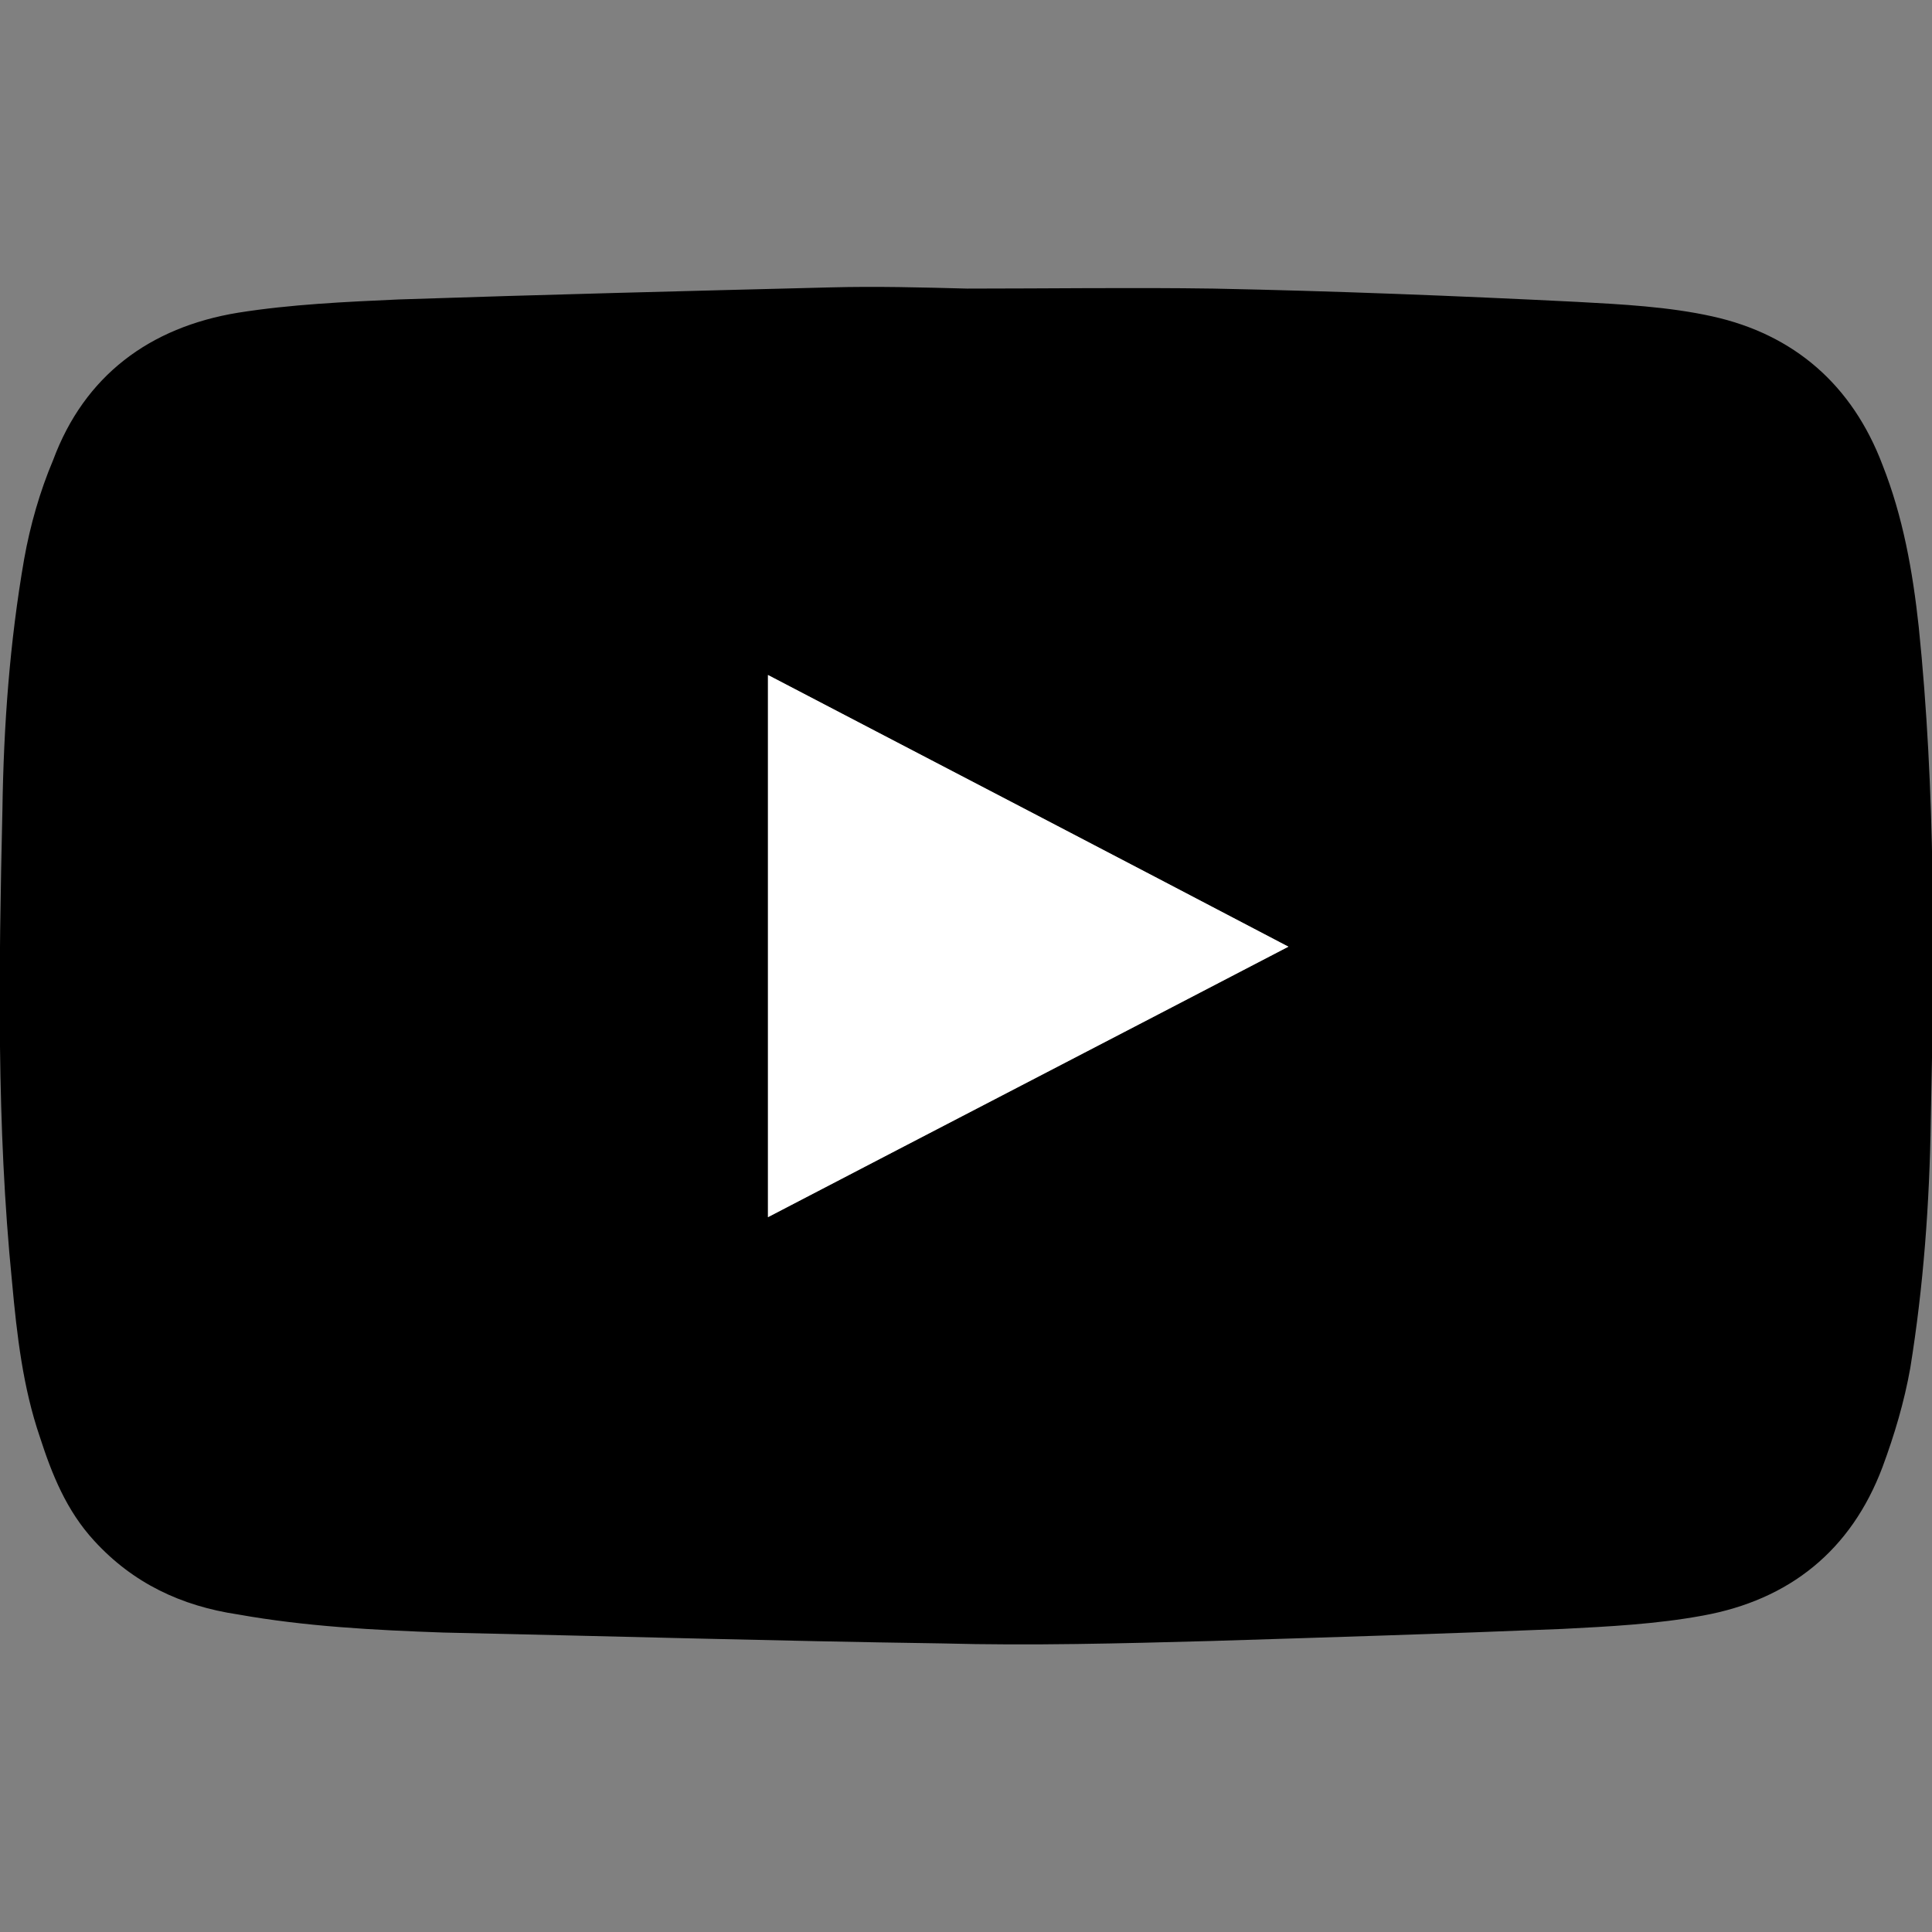
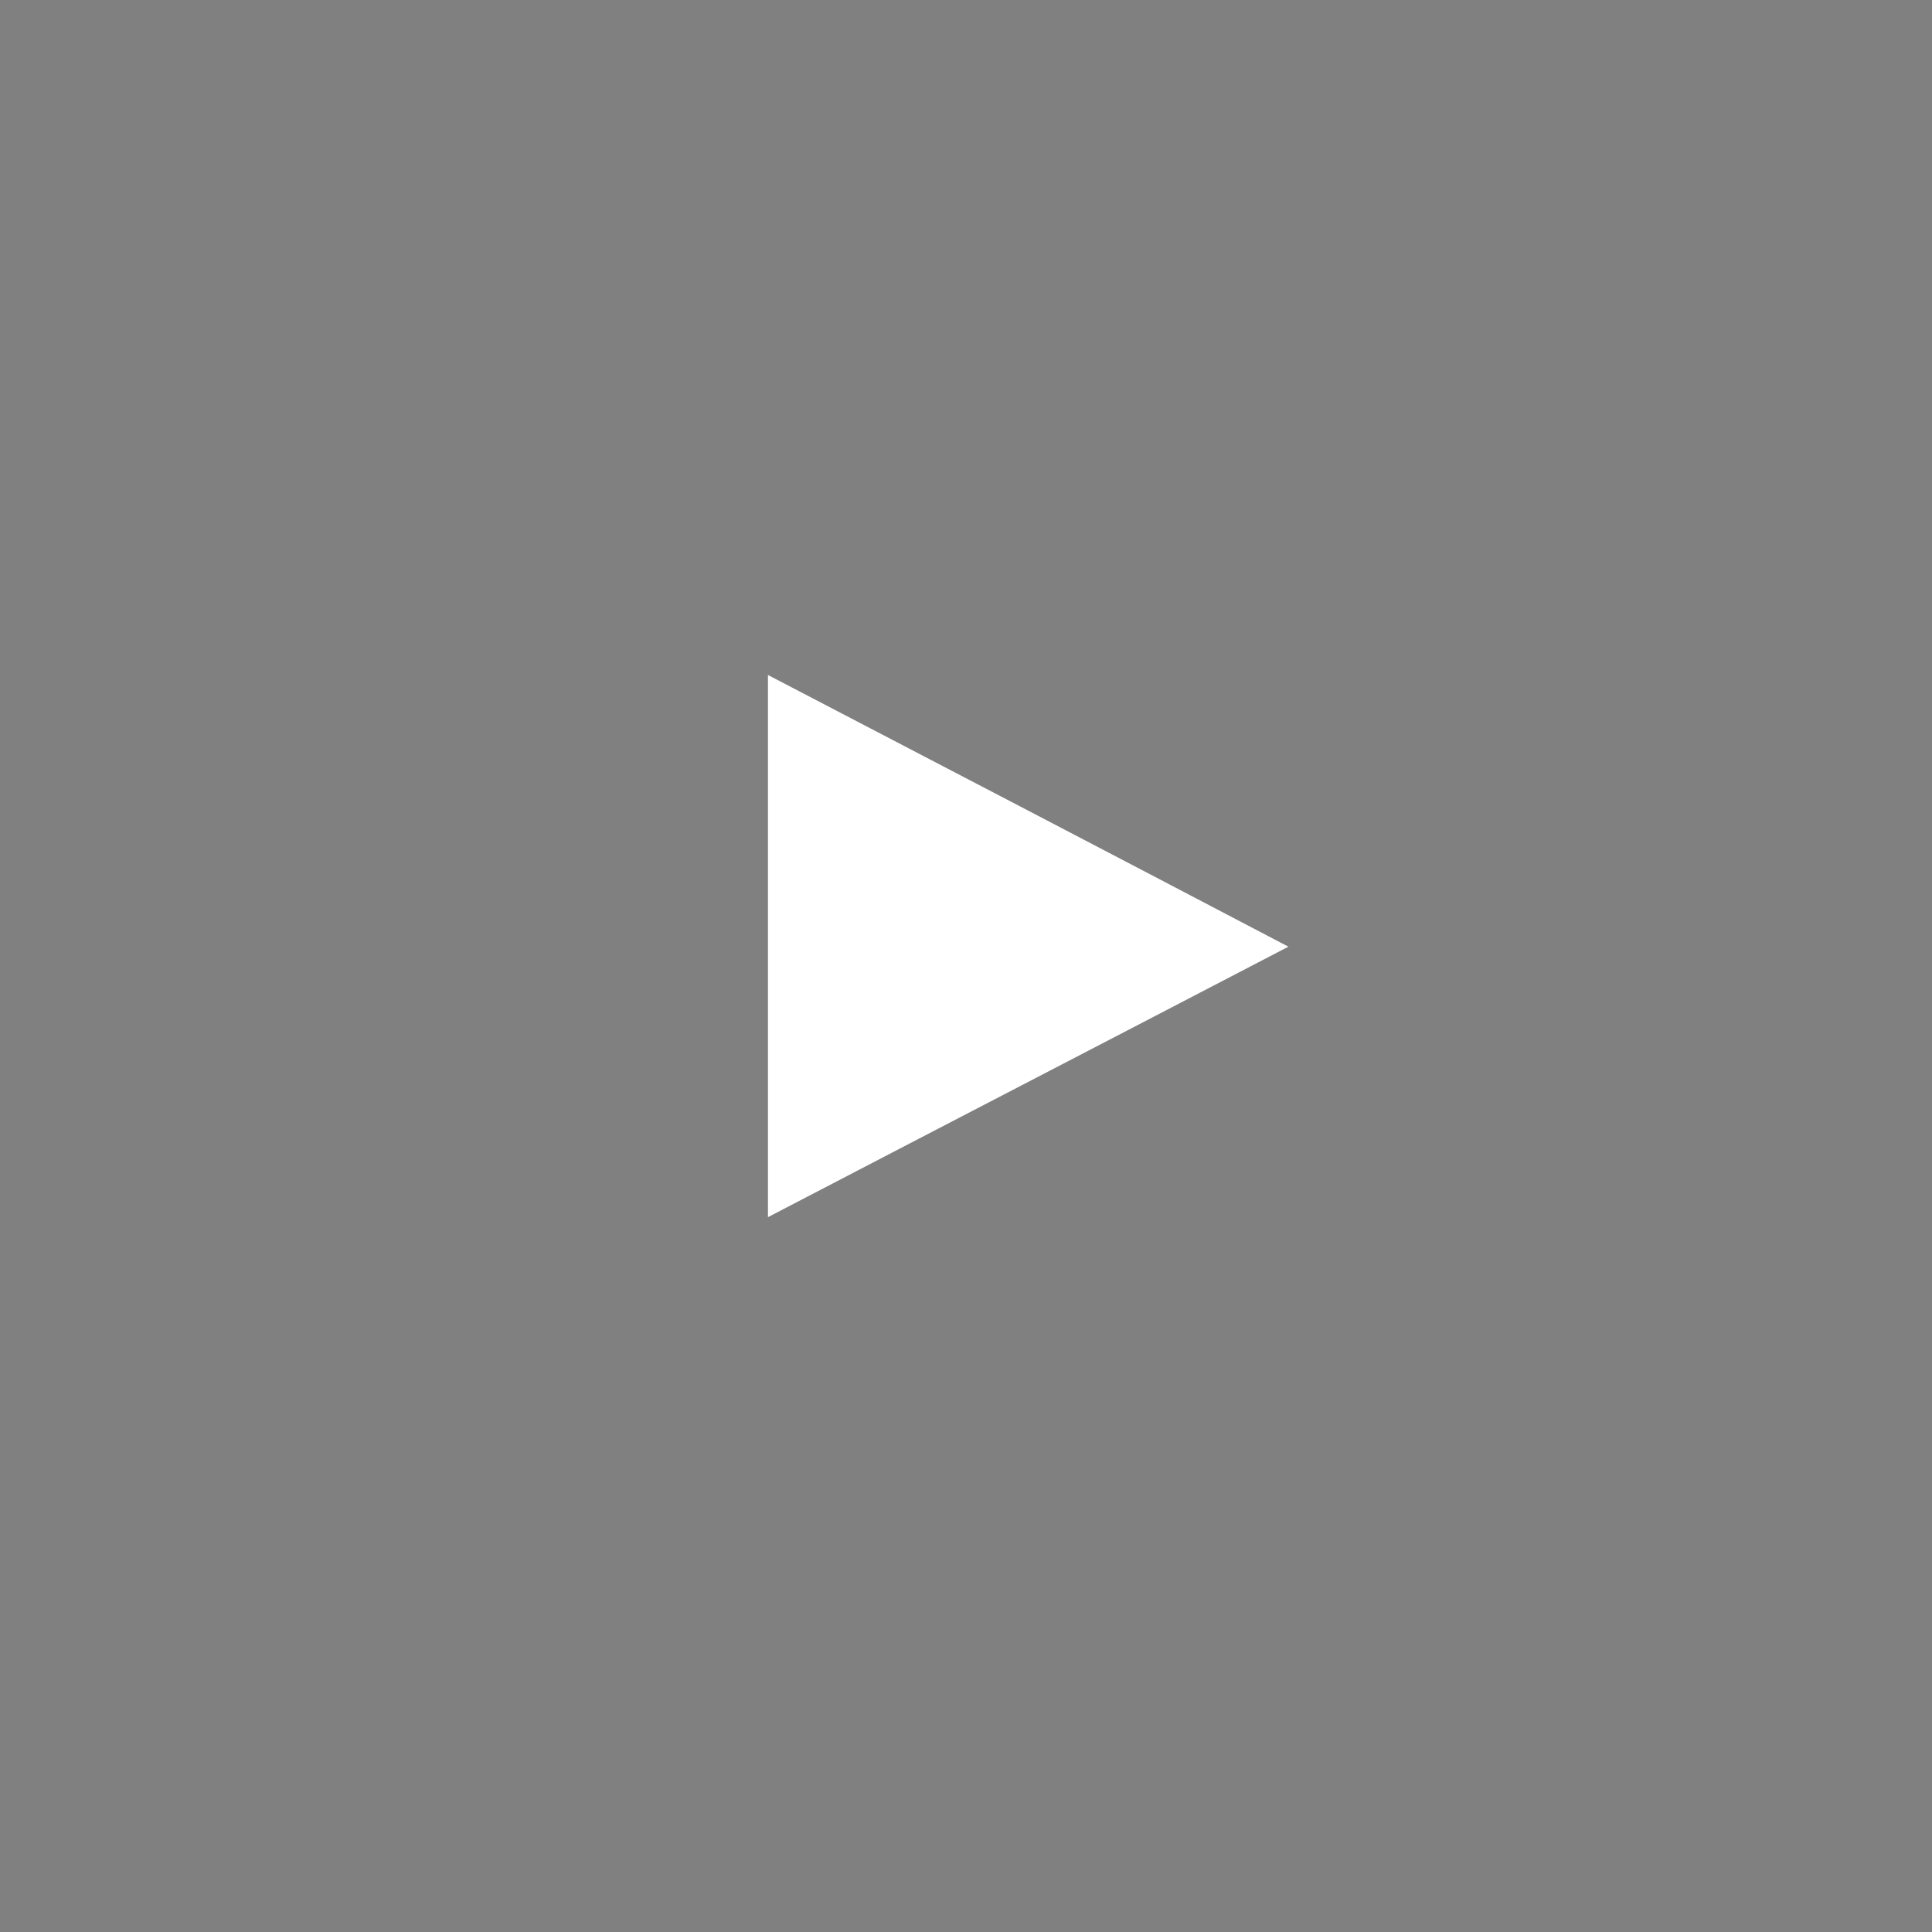
<svg xmlns="http://www.w3.org/2000/svg" version="1.1" id="Layer_1" x="0px" y="0px" viewBox="0 0 16 16" style="enable-background:new 0 0 16 16;" xml:space="preserve">
  <rect x="0" y="0" width="16" height="16" fill="#808080" stroke="none" />
  <style type="text/css">
	.st0{fill:#FFFFFF;}
</style>
  <g>
-     <path d="M8.01,2.39c0.68,0,1.36-0.01,2.04,0c1,0.02,2.01,0.06,3.01,0.11c0.37,0.02,0.76,0.04,1.12,0.12   c0.68,0.15,1.16,0.57,1.41,1.23c0.17,0.43,0.25,0.88,0.3,1.34c0.14,1.36,0.13,2.72,0.1,4.08c-0.01,0.69-0.06,1.38-0.17,2.06   c-0.05,0.28-0.13,0.55-0.23,0.82c-0.26,0.69-0.77,1.1-1.49,1.23c-0.38,0.07-0.77,0.09-1.16,0.11c-0.97,0.04-1.94,0.07-2.91,0.1   c-0.74,0.02-1.49,0.04-2.23,0.02c-1.38-0.02-2.75-0.06-4.13-0.09c-0.57-0.02-1.14-0.05-1.7-0.15C1.5,13.3,1.1,13.11,0.78,12.76   c-0.23-0.25-0.35-0.55-0.45-0.86c-0.14-0.41-0.19-0.84-0.23-1.28c-0.13-1.3-0.11-2.6-0.08-3.91c0.01-0.7,0.06-1.39,0.18-2.08   c0.05-0.28,0.13-0.56,0.24-0.82C0.7,3.11,1.24,2.71,1.97,2.59C2.41,2.52,2.86,2.5,3.3,2.48c1.19-0.04,2.39-0.07,3.58-0.1   C7.26,2.37,7.63,2.38,8.01,2.39C8.01,2.38,8.01,2.39,8.01,2.39z M6.36,5.59c0,1.5,0,2.99,0,4.49c1.44-0.75,2.87-1.49,4.31-2.24   C9.22,7.08,7.79,6.34,6.36,5.59z" />
-     <path class="st0" d="M6.36,5.59c1.44,0.75,2.86,1.49,4.31,2.25c-1.44,0.75-2.87,1.49-4.31,2.24C6.36,8.57,6.36,7.09,6.36,5.59z" />
+     <path class="st0" d="M6.36,5.59c1.44,0.75,2.86,1.49,4.31,2.25c-1.44,0.75-2.87,1.49-4.31,2.24z" />
  </g>
</svg>